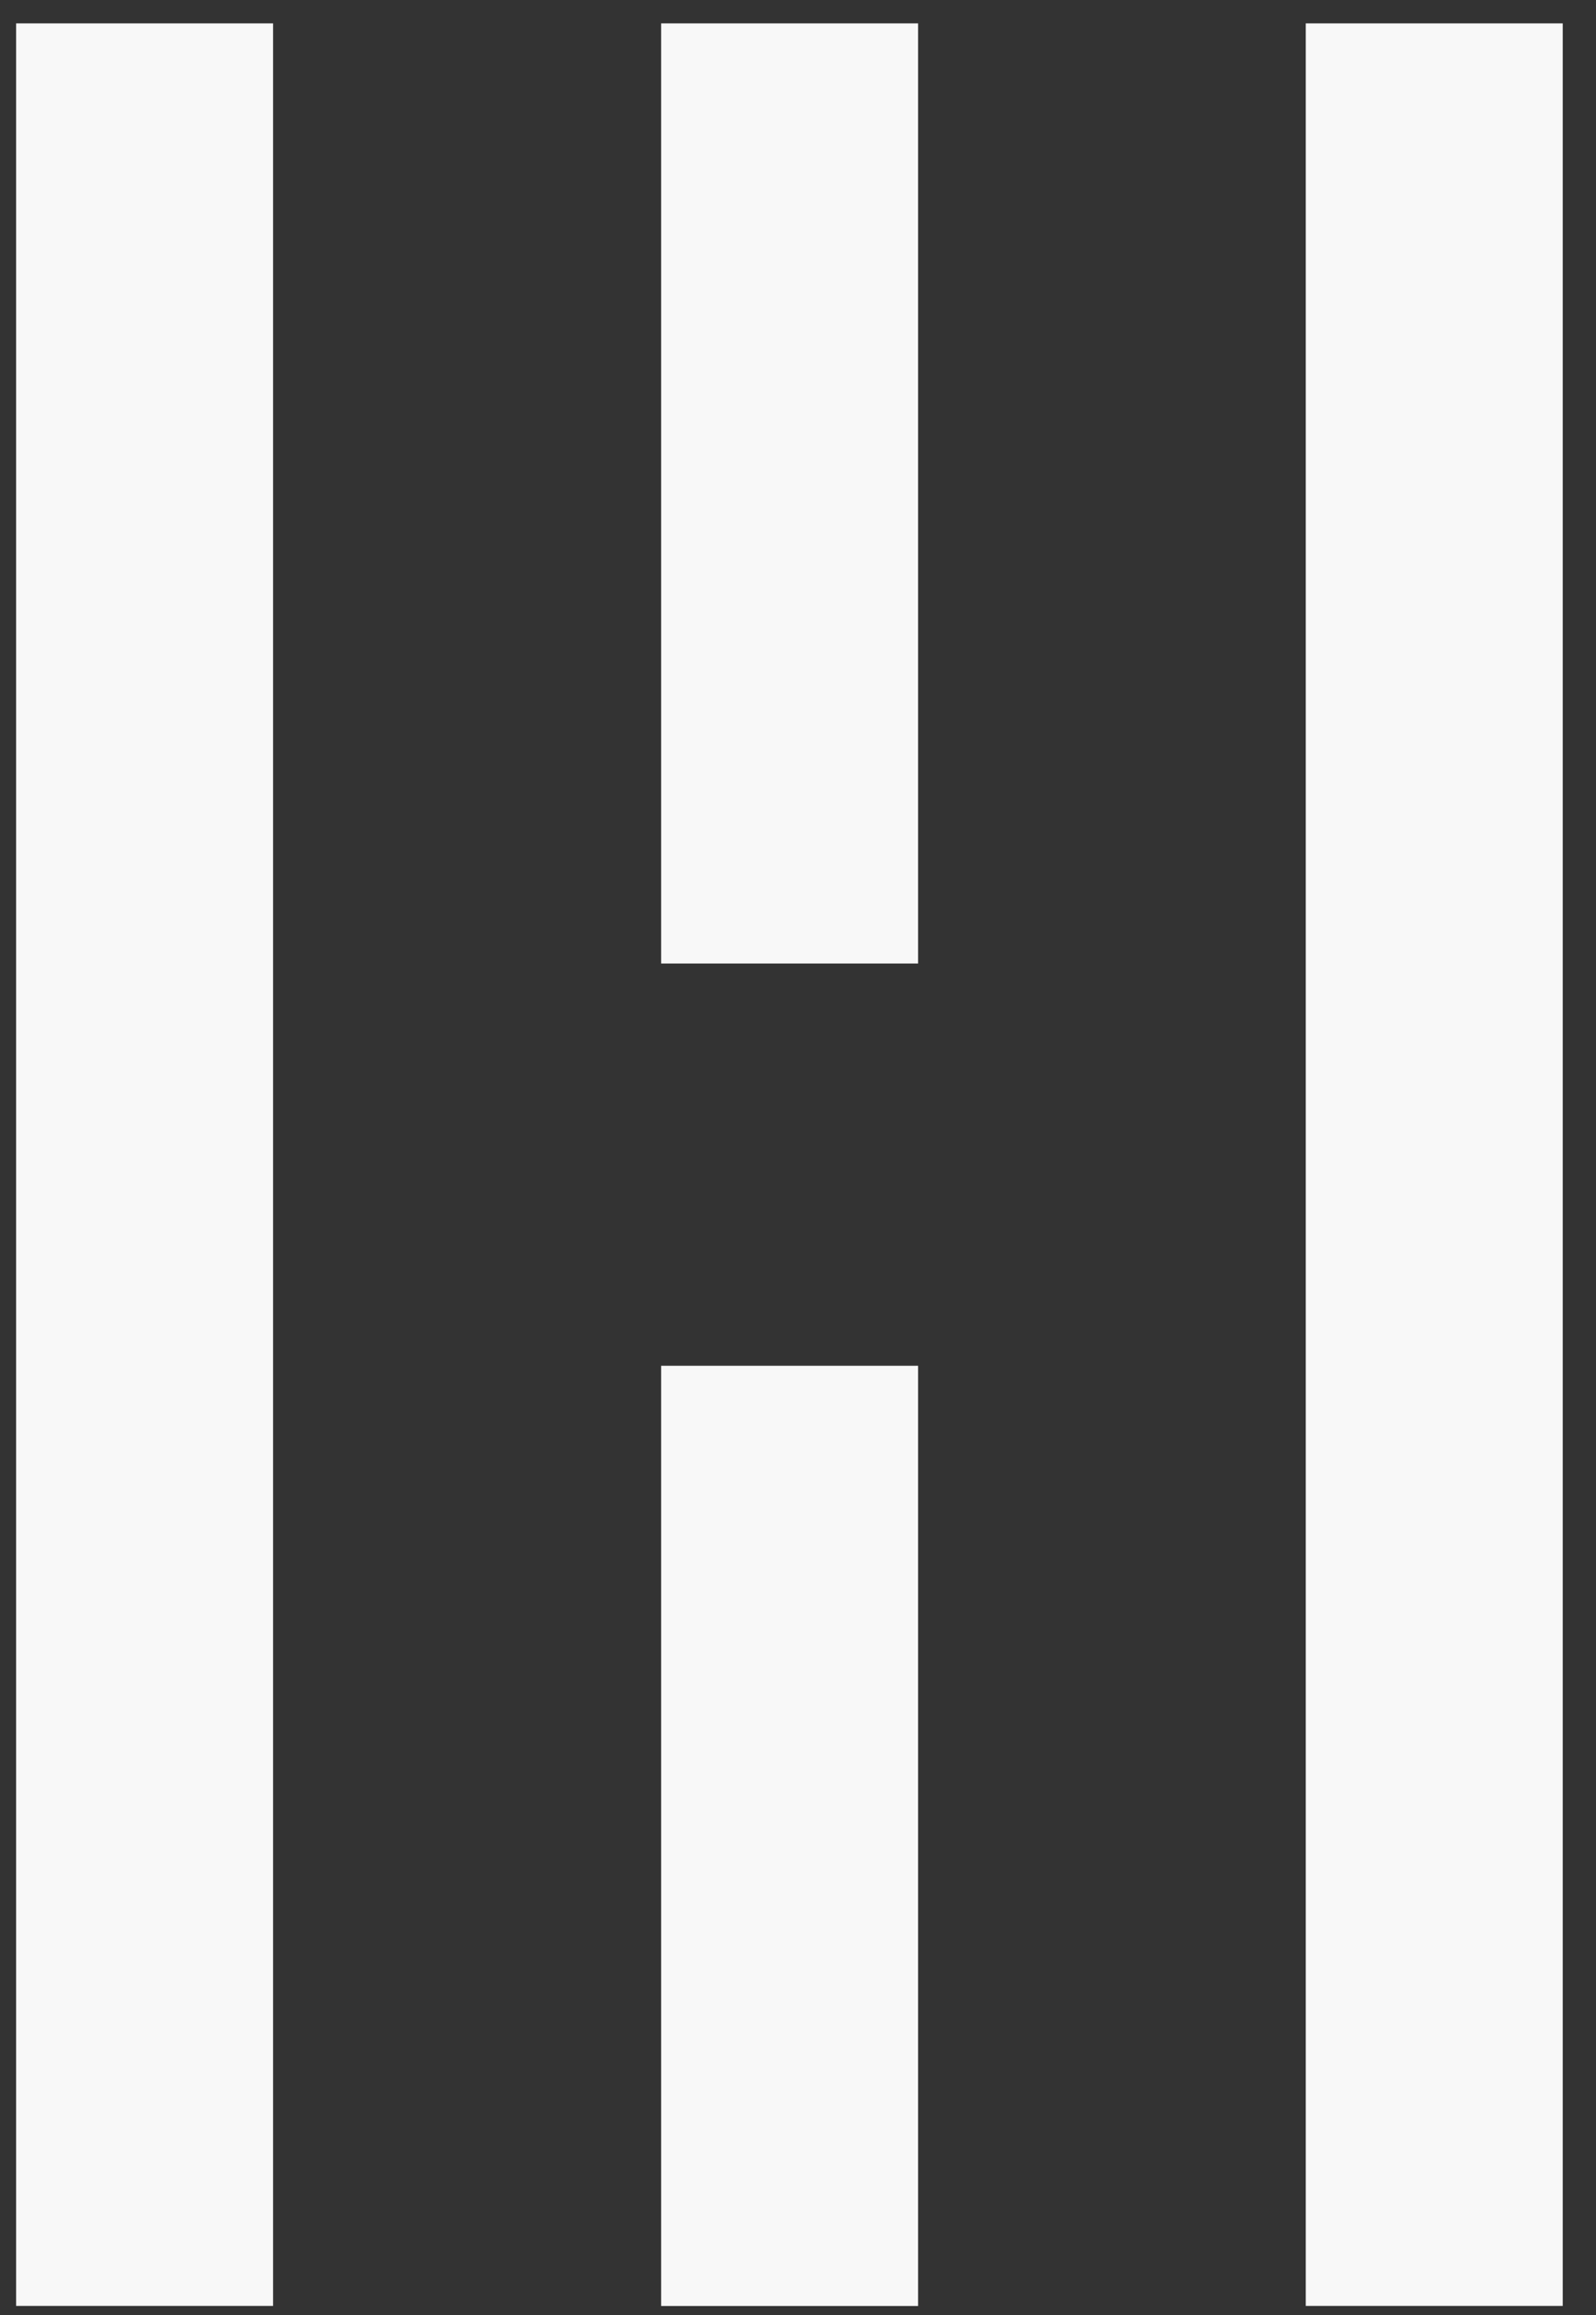
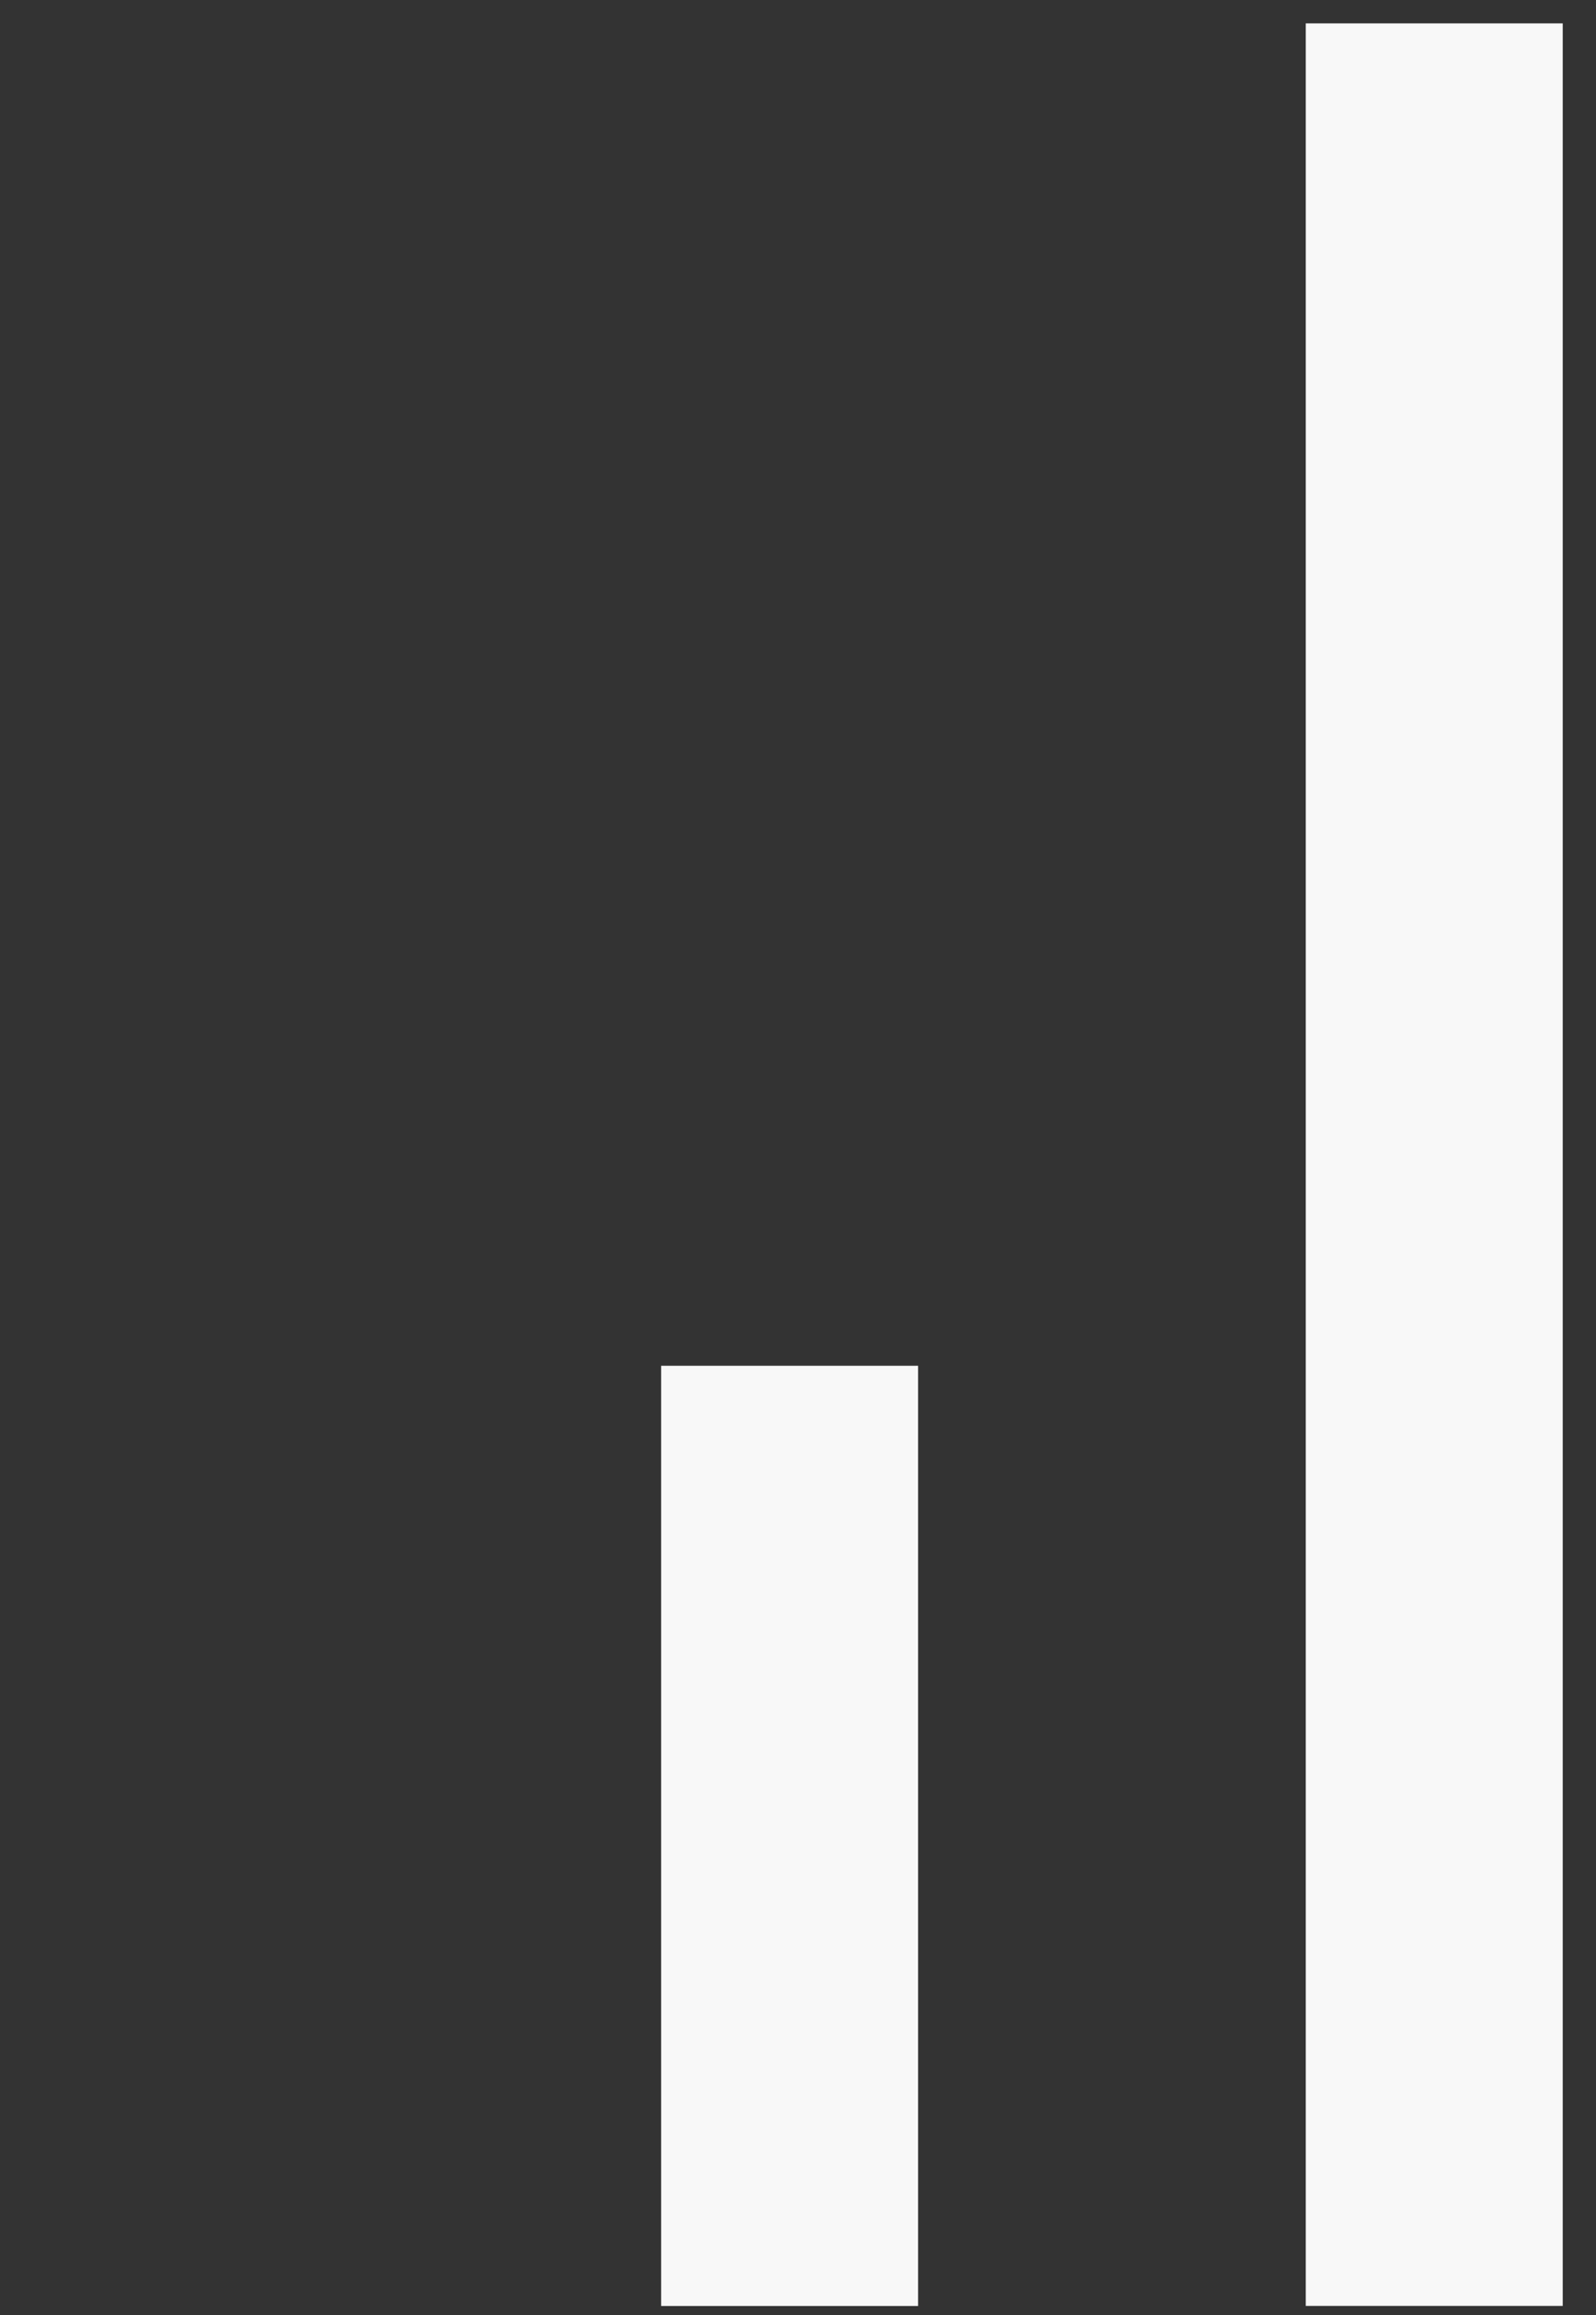
<svg xmlns="http://www.w3.org/2000/svg" width="20" height="29" viewBox="0 0 20 29" fill="none">
  <rect x="0" y="0" width="20" height="29" fill="#333333" stroke="none" />
-   <path d="M1.812 0.293V28.886" stroke="#F8F8F8" stroke-width="3.22" stroke-miterlimit="10" />
  <path d="M17.973 0.293V28.886" stroke="#F8F8F8" stroke-width="3.22" stroke-miterlimit="10" />
-   <path d="M9.895 0.293V12.07" stroke="#F8F8F8" stroke-width="3.22" stroke-miterlimit="10" />
  <path d="M9.895 17.109V28.887" stroke="#F8F8F8" stroke-width="3.22" stroke-miterlimit="10" />
</svg>